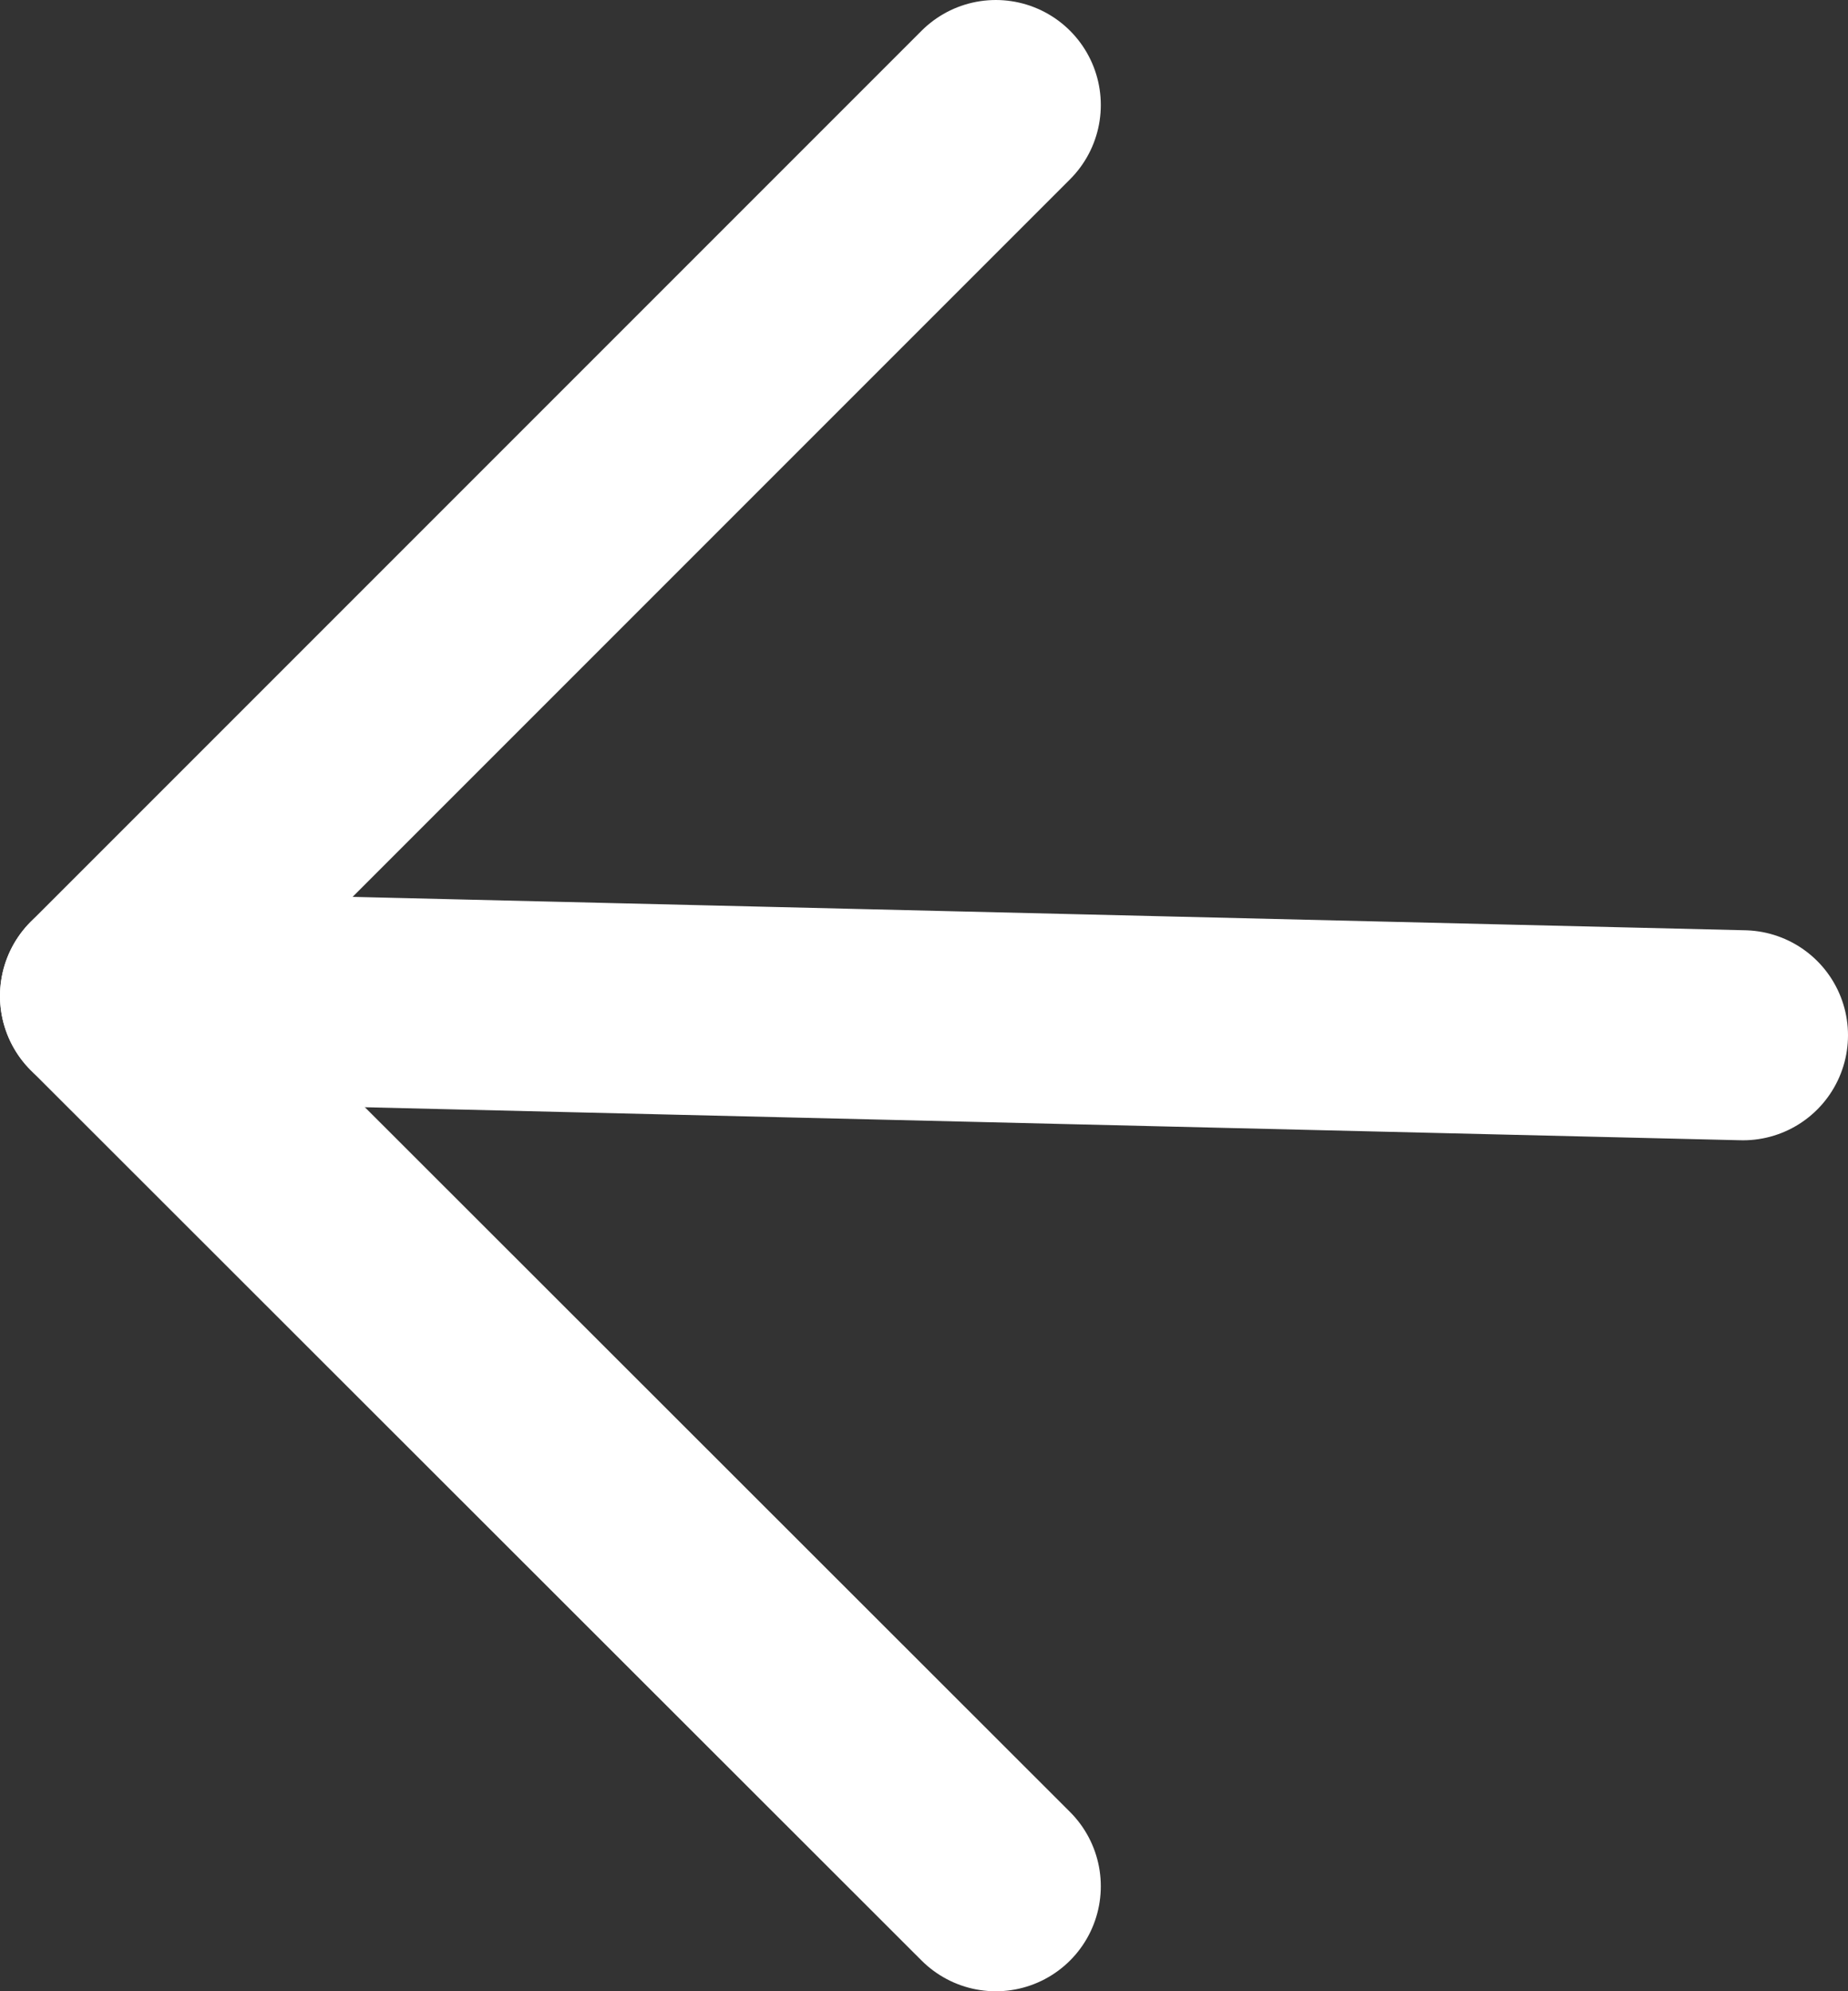
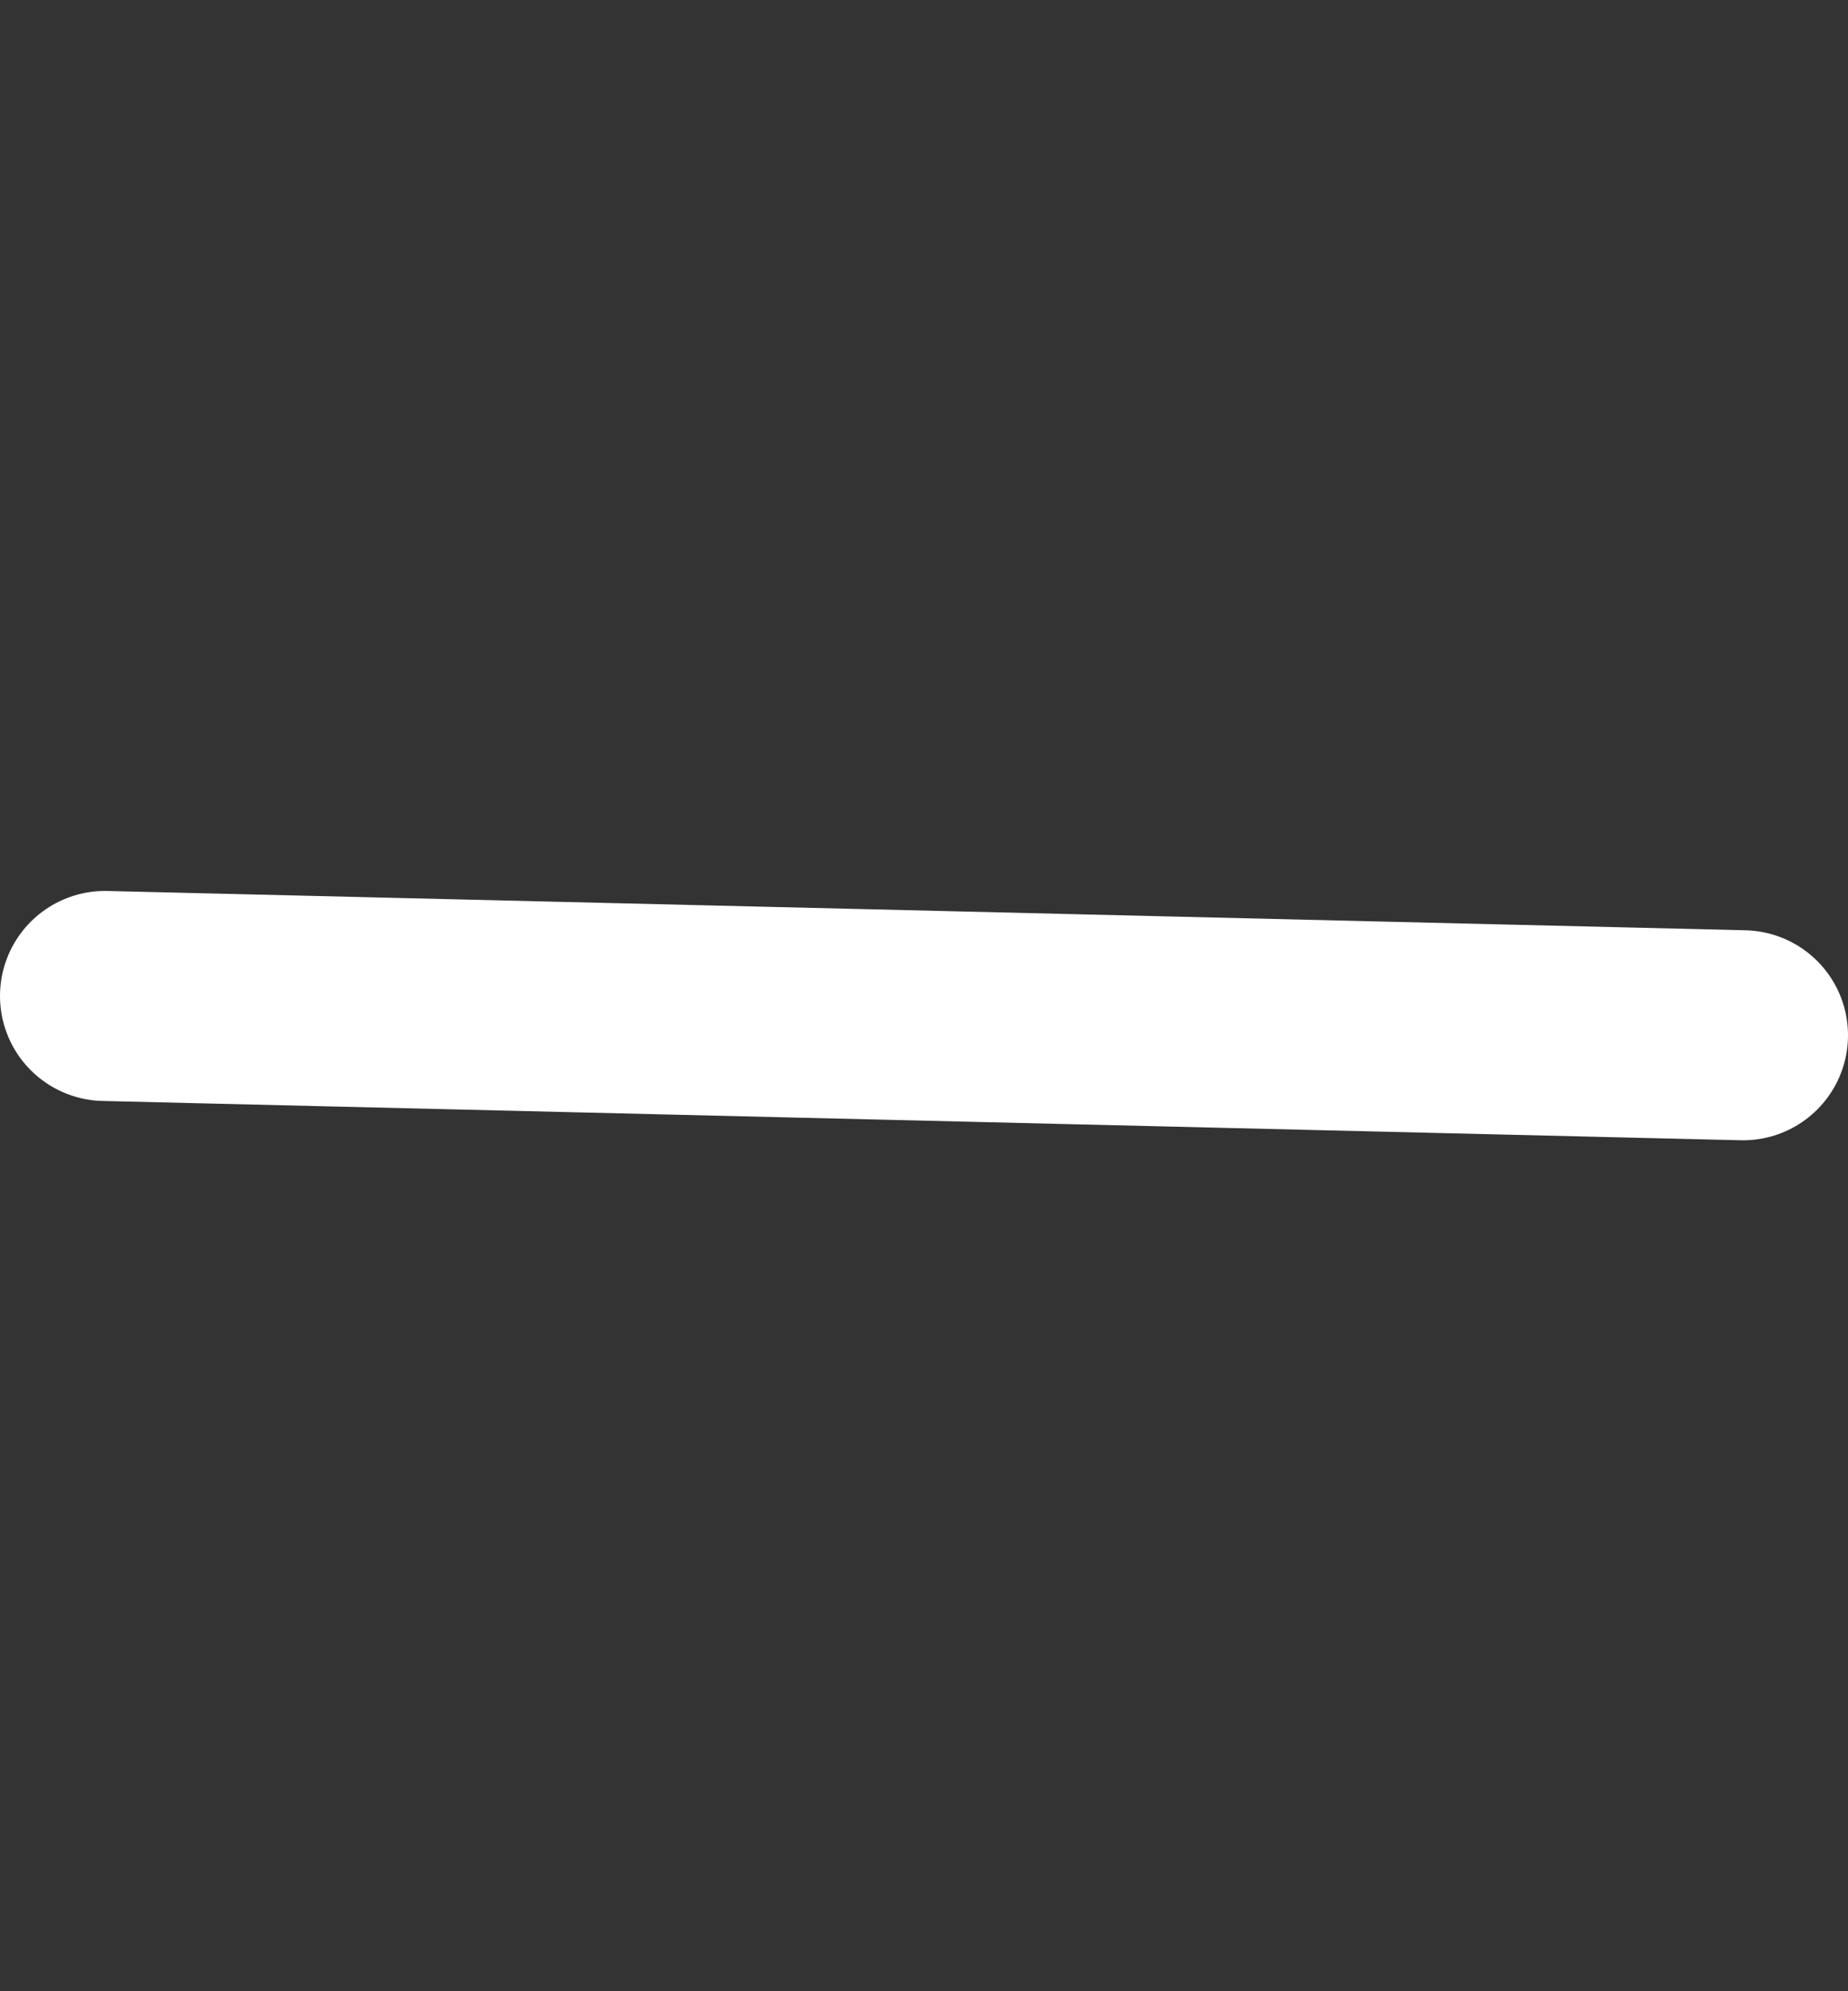
<svg xmlns="http://www.w3.org/2000/svg" id="Capa_2" viewBox="0 0 27.28 29.39">
  <rect x="0" y="0" width="27.28" height="29.39" fill="#333333" stroke="none" />
  <defs>
    <style>.cls-1{fill:none;stroke:#fff;stroke-linecap:round;stroke-linejoin:round;stroke-width:3.1px;}</style>
  </defs>
  <g id="avatar">
-     <polyline class="cls-1" points="14.7 1.55 1.55 14.7 14.7 27.84" />
    <line class="cls-1" x1="1.55" y1="14.7" x2="25.73" y2="15.28" />
  </g>
</svg>